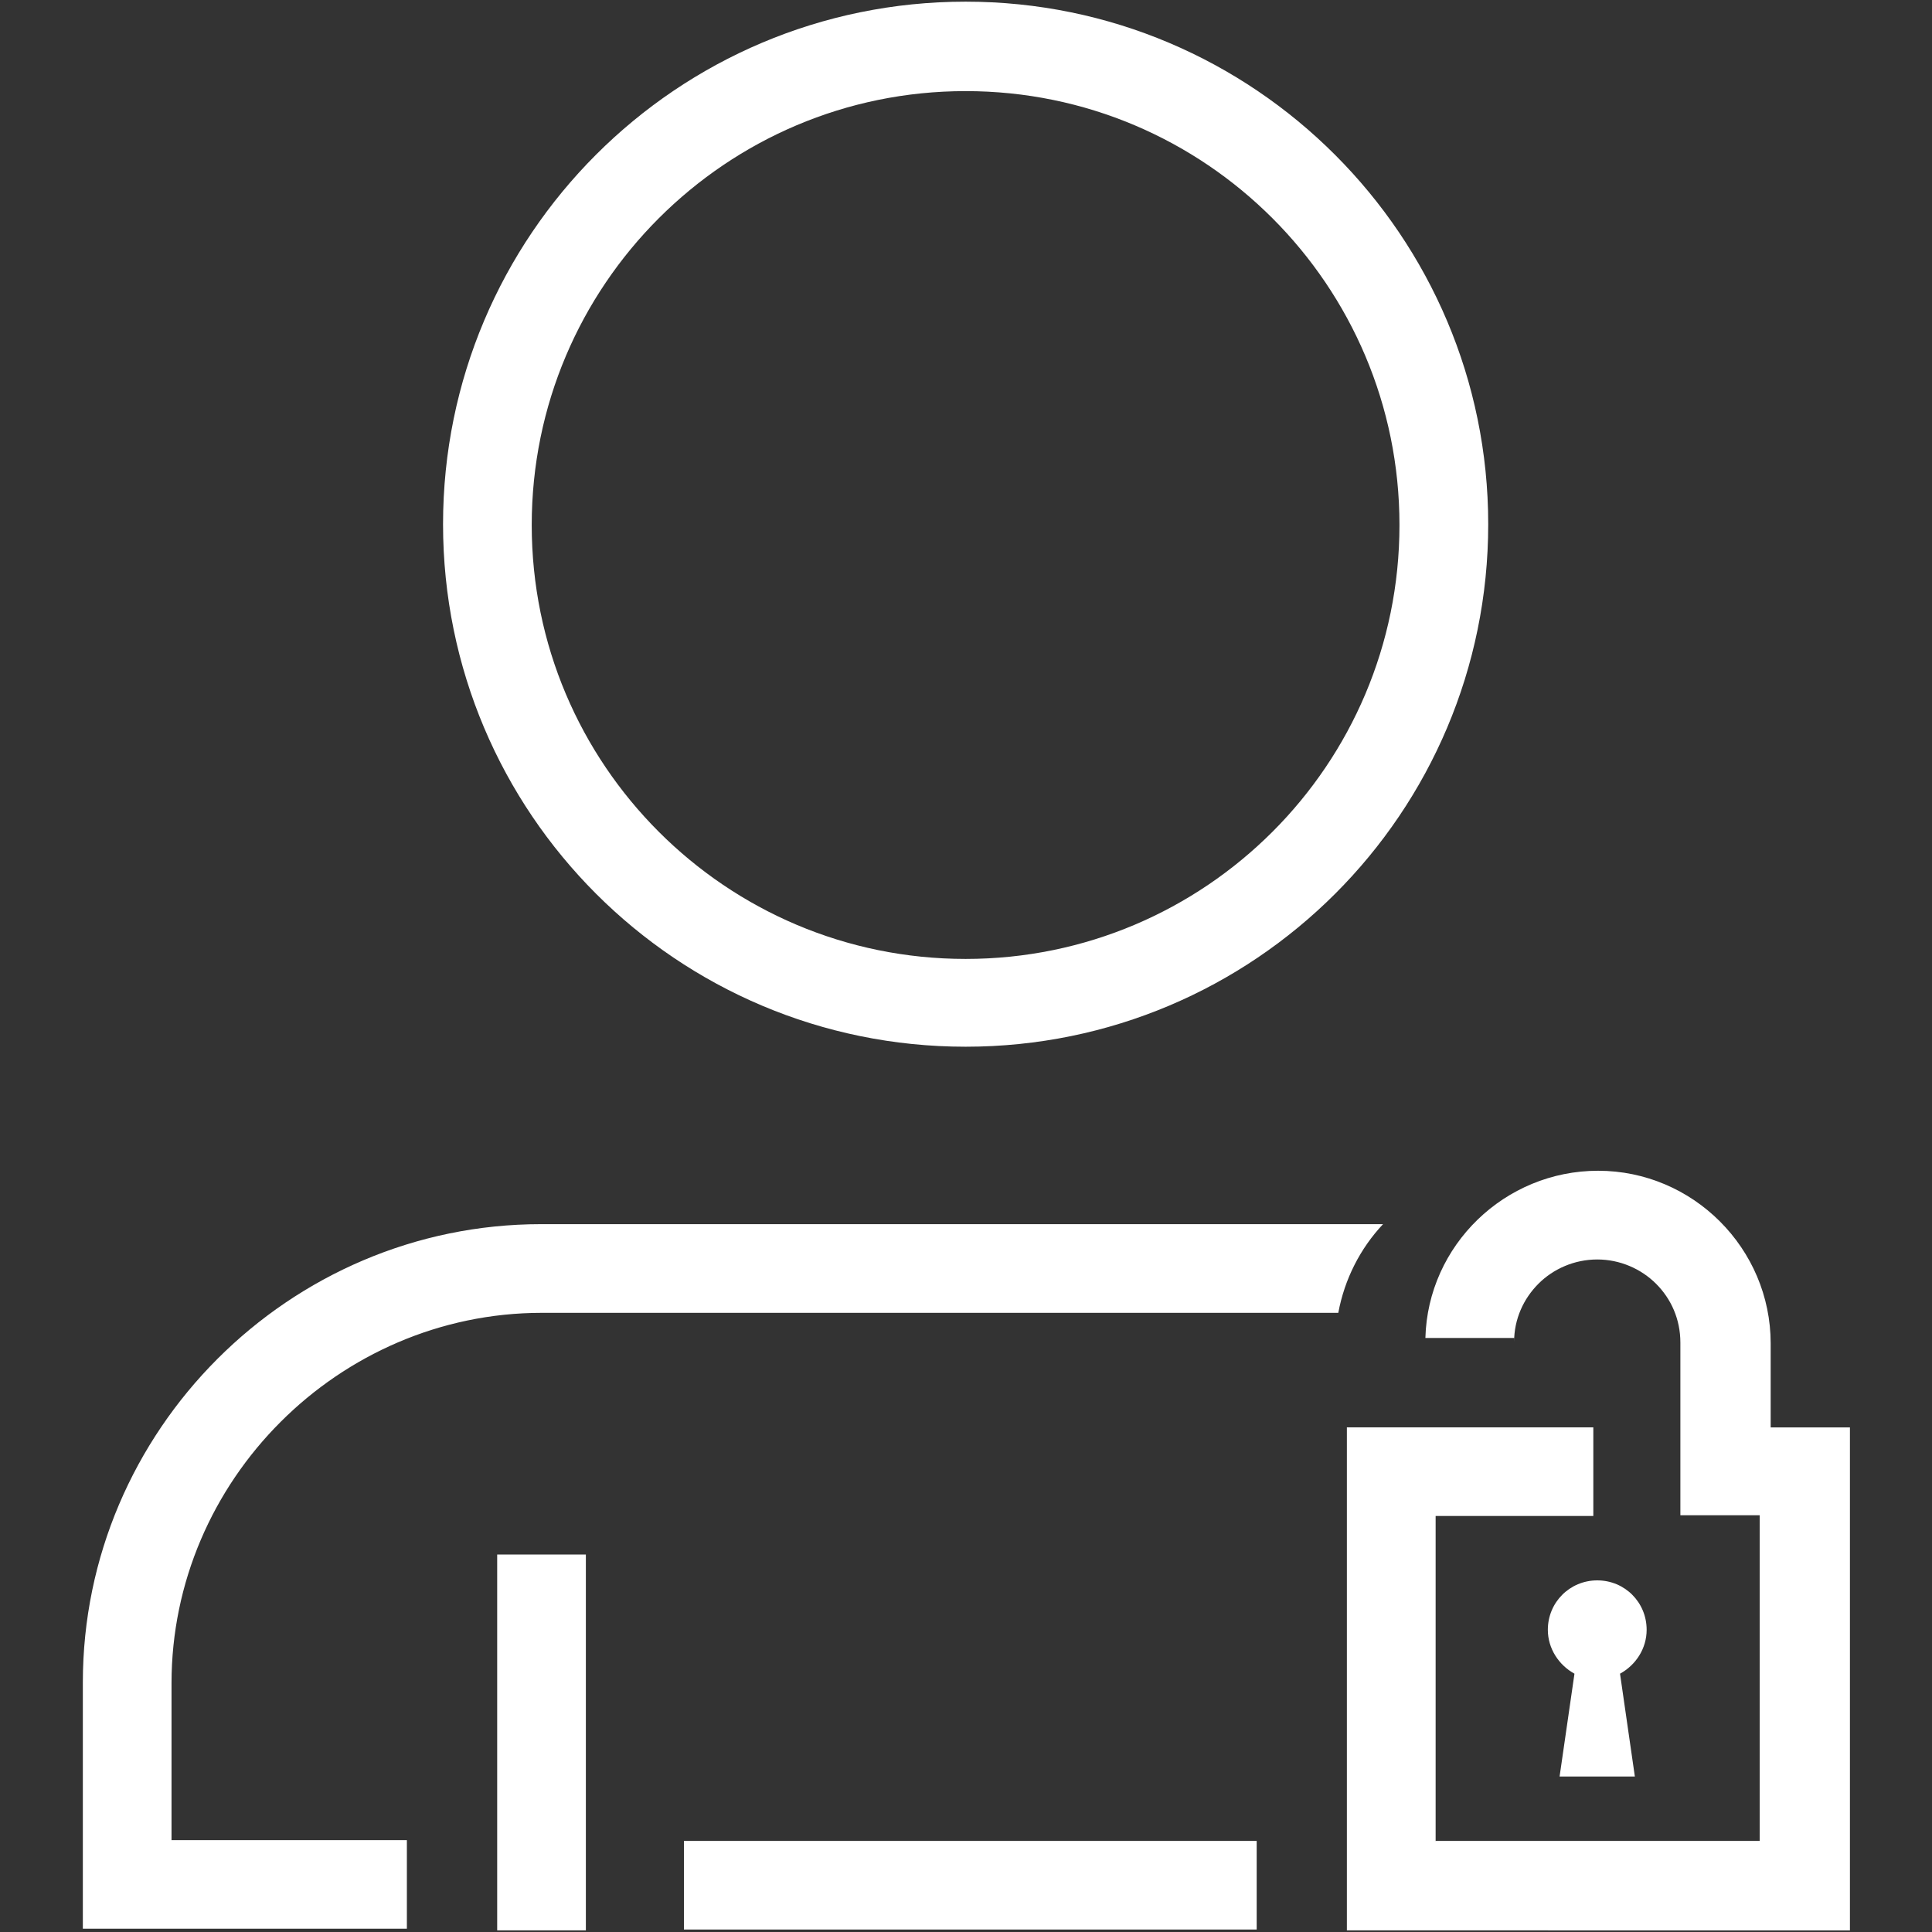
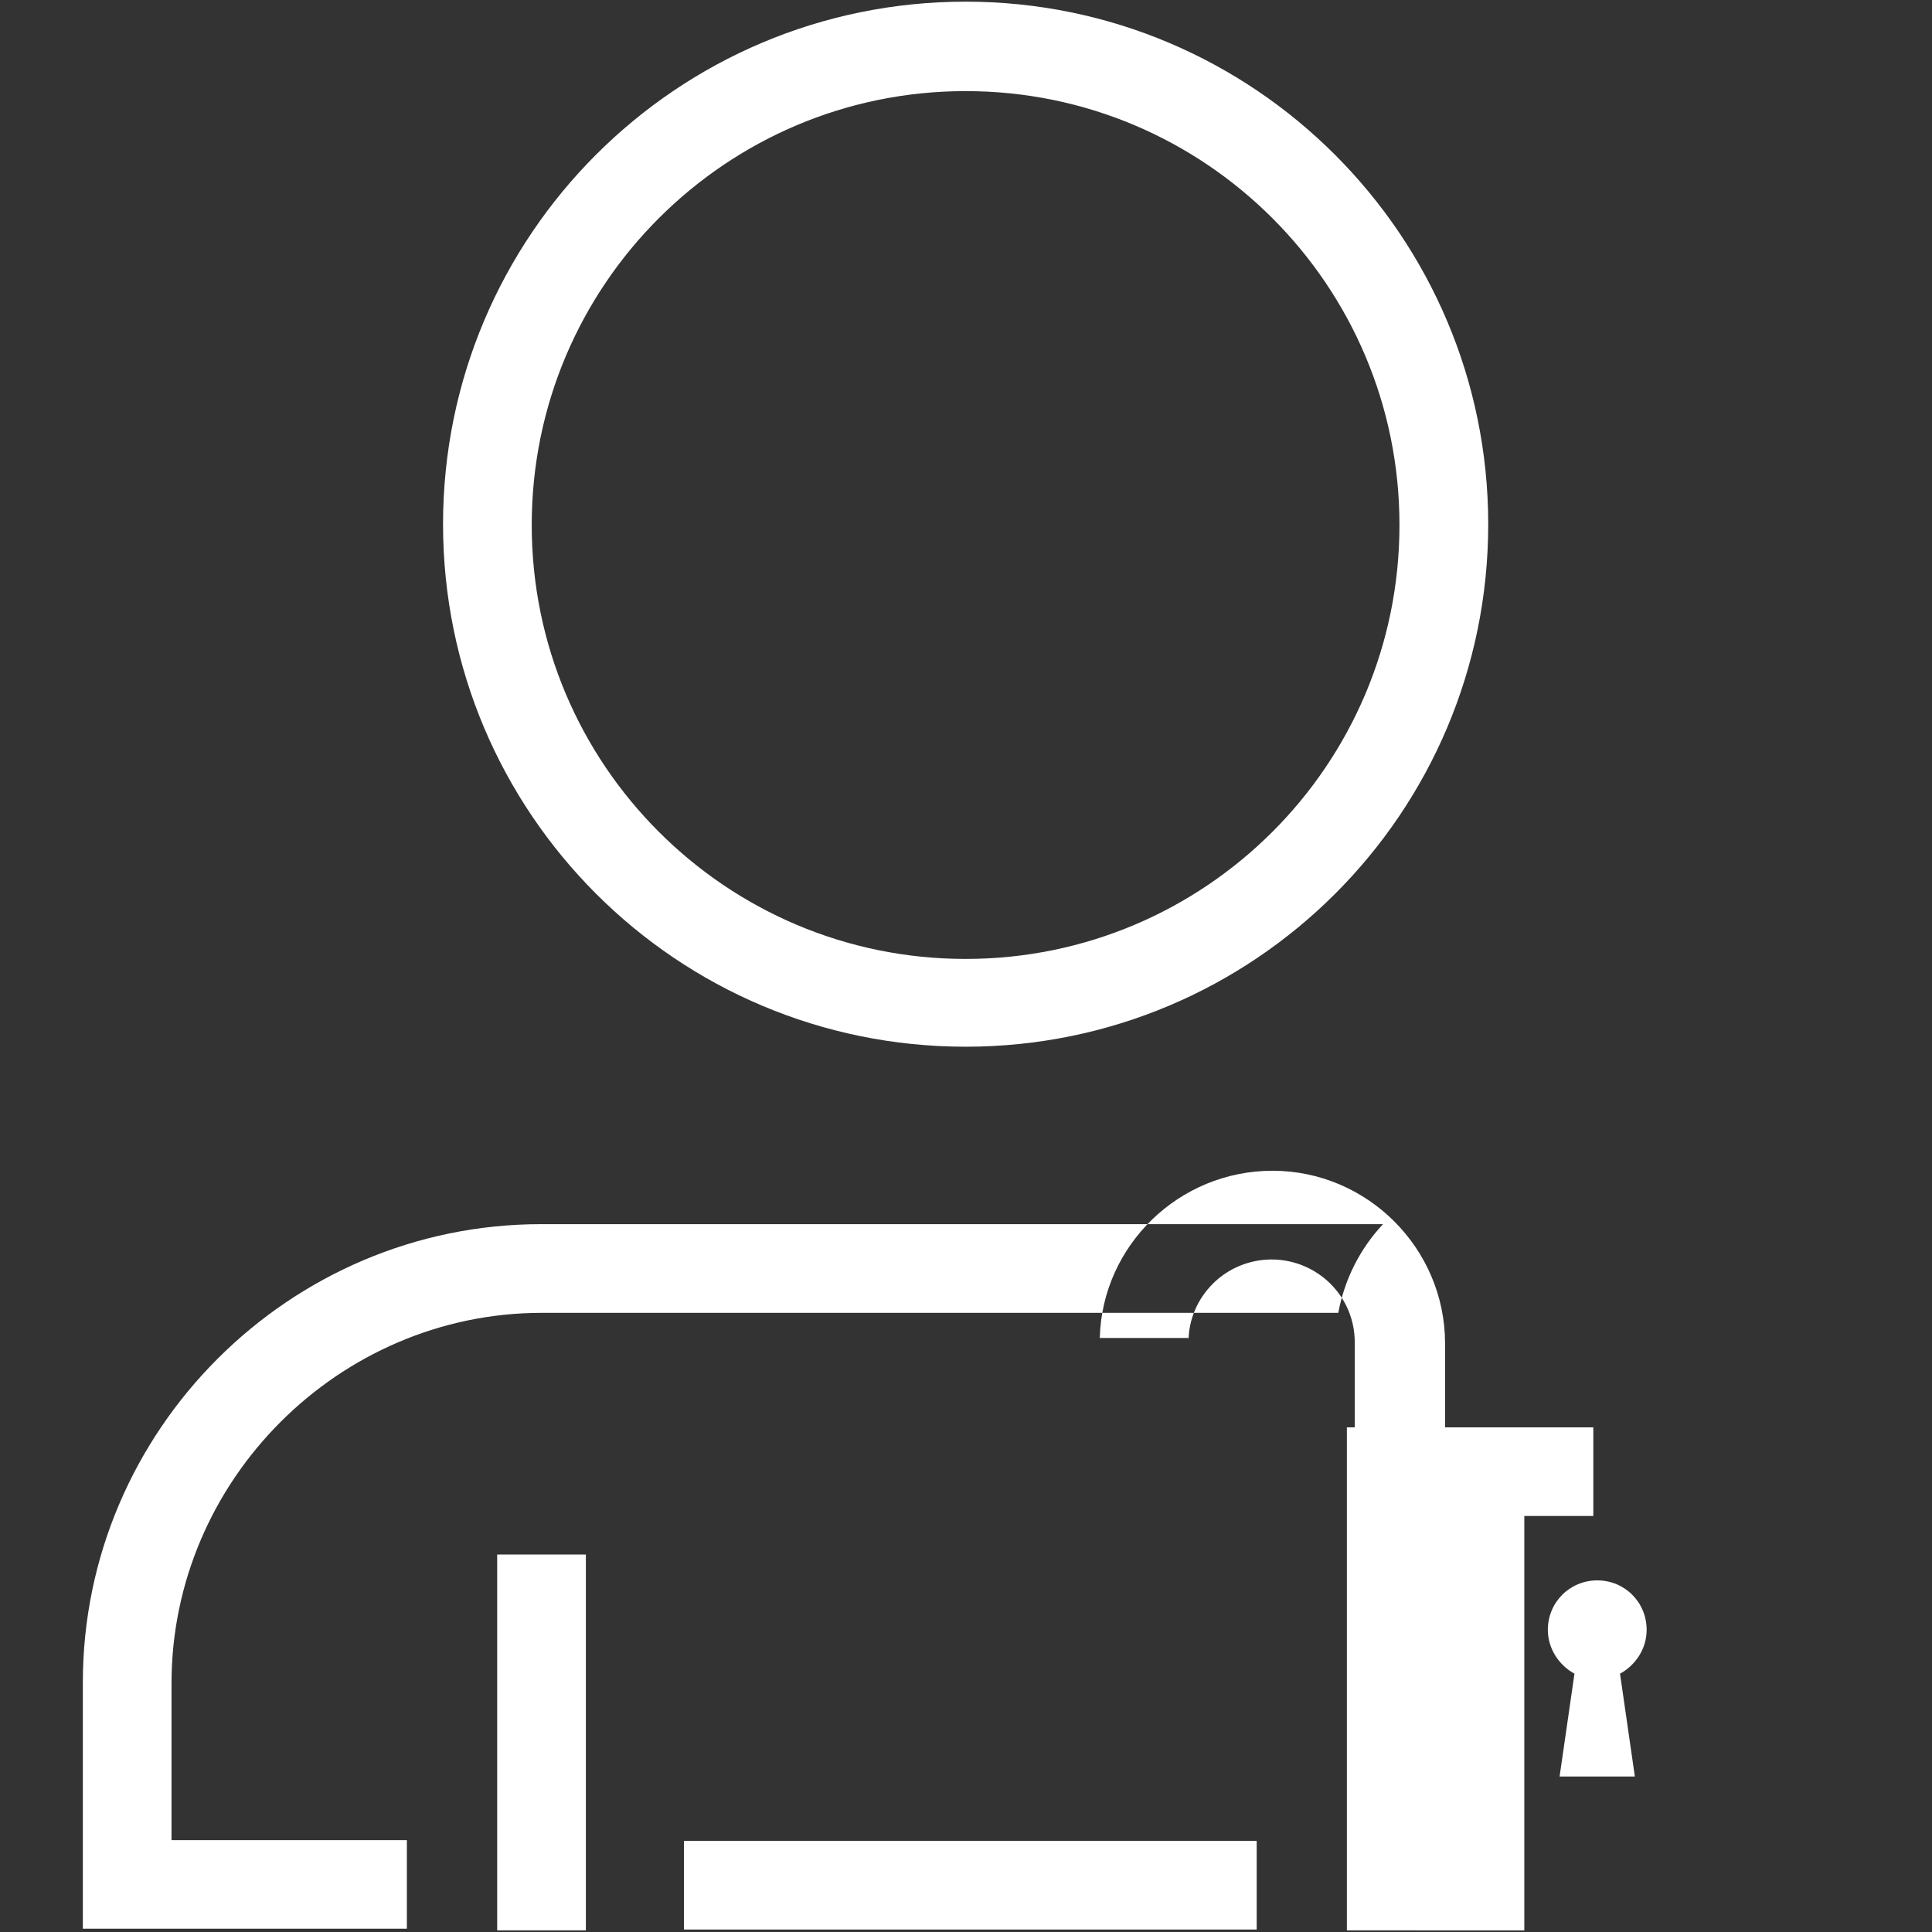
<svg xmlns="http://www.w3.org/2000/svg" version="1.1" id="Camada_1" x="0px" y="0px" width="50px" height="50px" viewBox="0 0 50 50" enable-background="new 0 0 50 50" xml:space="preserve" class="svg replaced-svg">
  <rect x="0" y="0" width="50" height="50" fill="#333333" stroke="none" />
-   <path fill="#fff" d="M37.114,47.643h8.427v-8.428h-2.053V36.92v-2.173c0-0.609-0.242-1.137-0.629-1.523l0,0  c-0.387-0.387-0.934-0.629-1.522-0.629c-0.59,0-1.137,0.242-1.523,0.629s-0.629,0.914-0.629,1.503v-0.101h-2.296  c0.063-2.396,2.052-4.327,4.47-4.327c2.455,0,4.466,2.011,4.466,4.47v2.172h2.051v13.017H34.857V36.94h2.053h2.295h2.03v2.294  h-4.081v8.408H37.114z M4.439,47.643v-4.081c0-2.621,1.077-5.018,2.823-6.763c1.726-1.727,4.122-2.823,6.762-2.823h20.611  c0.162-0.873,0.567-1.666,1.158-2.295h-21.79c-6.519,0-11.859,5.341-11.859,11.859v4.083v2.292h2.294h6.092v-2.292H4.439V47.643z   M32.523,47.643H17.7v2.293h14.823V47.643L32.523,47.643z M24.99,0.043c-7.473,0-13.524,6.051-13.524,13.524  c0,7.473,6.051,13.522,13.524,13.522c7.472,0,13.525-6.05,13.525-13.522C38.515,6.115,32.462,0.043,24.99,0.043L24.99,0.043z   M17.05,5.648c2.031-2.03,4.833-3.29,7.94-3.29c3.106,0,5.91,1.259,7.941,3.29c2.03,2.031,3.287,4.833,3.287,7.939  c0,3.107-1.257,5.91-3.287,7.94c-2.031,2.03-4.835,3.29-7.941,3.29c-3.106,0-5.909-1.259-7.94-3.29  c-2.031-2.031-3.289-4.833-3.289-7.94C13.761,10.481,15.019,7.679,17.05,5.648L17.05,5.648z M15.162,49.957V40.23h-2.295v9.727  H15.162L15.162,49.957z M41.926,43.315c0.406-0.222,0.689-0.648,0.689-1.136c0-0.712-0.566-1.279-1.278-1.279  c-0.71,0-1.279,0.567-1.279,1.279c0,0.487,0.285,0.914,0.689,1.136l-0.385,2.661h1.948L41.926,43.315L41.926,43.315z" />
+   <path fill="#fff" d="M37.114,47.643v-8.428h-2.053V36.92v-2.173c0-0.609-0.242-1.137-0.629-1.523l0,0  c-0.387-0.387-0.934-0.629-1.522-0.629c-0.59,0-1.137,0.242-1.523,0.629s-0.629,0.914-0.629,1.503v-0.101h-2.296  c0.063-2.396,2.052-4.327,4.47-4.327c2.455,0,4.466,2.011,4.466,4.47v2.172h2.051v13.017H34.857V36.94h2.053h2.295h2.03v2.294  h-4.081v8.408H37.114z M4.439,47.643v-4.081c0-2.621,1.077-5.018,2.823-6.763c1.726-1.727,4.122-2.823,6.762-2.823h20.611  c0.162-0.873,0.567-1.666,1.158-2.295h-21.79c-6.519,0-11.859,5.341-11.859,11.859v4.083v2.292h2.294h6.092v-2.292H4.439V47.643z   M32.523,47.643H17.7v2.293h14.823V47.643L32.523,47.643z M24.99,0.043c-7.473,0-13.524,6.051-13.524,13.524  c0,7.473,6.051,13.522,13.524,13.522c7.472,0,13.525-6.05,13.525-13.522C38.515,6.115,32.462,0.043,24.99,0.043L24.99,0.043z   M17.05,5.648c2.031-2.03,4.833-3.29,7.94-3.29c3.106,0,5.91,1.259,7.941,3.29c2.03,2.031,3.287,4.833,3.287,7.939  c0,3.107-1.257,5.91-3.287,7.94c-2.031,2.03-4.835,3.29-7.941,3.29c-3.106,0-5.909-1.259-7.94-3.29  c-2.031-2.031-3.289-4.833-3.289-7.94C13.761,10.481,15.019,7.679,17.05,5.648L17.05,5.648z M15.162,49.957V40.23h-2.295v9.727  H15.162L15.162,49.957z M41.926,43.315c0.406-0.222,0.689-0.648,0.689-1.136c0-0.712-0.566-1.279-1.278-1.279  c-0.71,0-1.279,0.567-1.279,1.279c0,0.487,0.285,0.914,0.689,1.136l-0.385,2.661h1.948L41.926,43.315L41.926,43.315z" />
</svg>